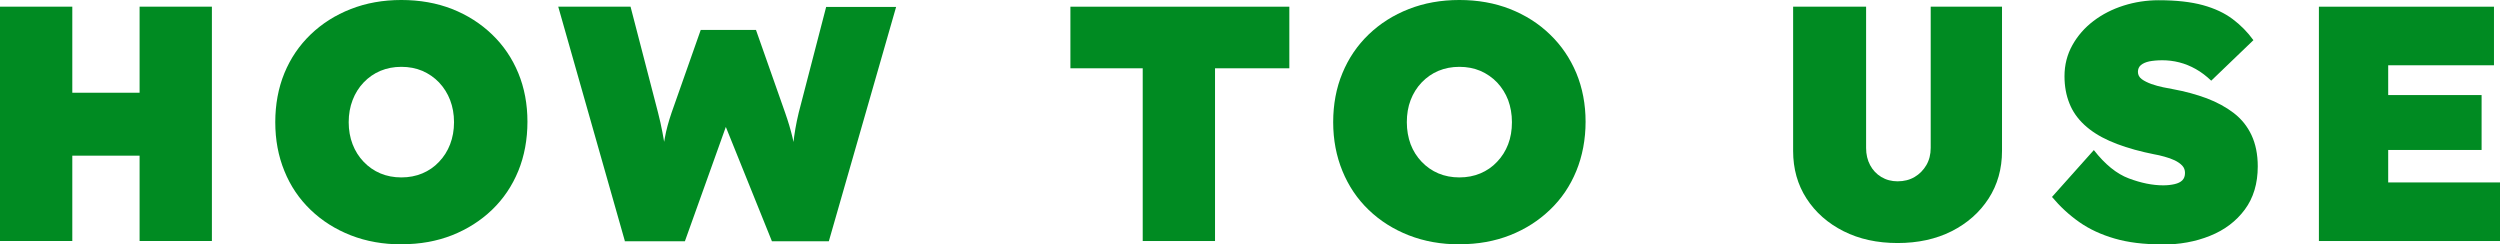
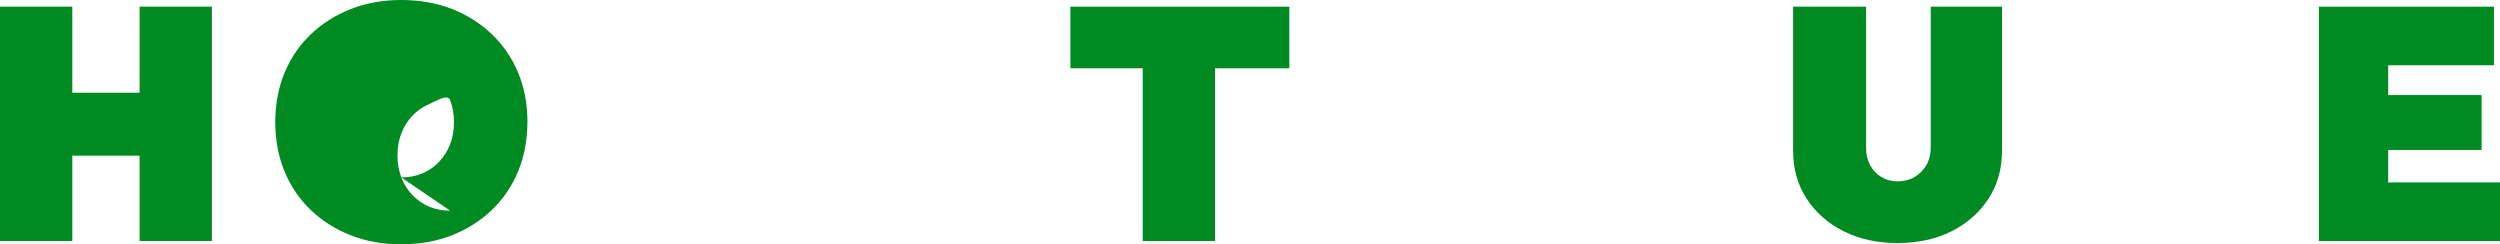
<svg xmlns="http://www.w3.org/2000/svg" id="_レイヤー_2" data-name="レイヤー 2" viewBox="0 0 224.05 21.9">
  <defs>
    <style>
      .cls-1 {
        fill: #008b22;
      }
    </style>
  </defs>
  <g id="_レイヤー_1-2" data-name="レイヤー 1">
    <g>
      <path class="cls-1" d="M0,21.6V.6h6.48v21H0ZM2.43,13.95l.03-5.64h13.71v5.64H2.43ZM12.51,21.6V.6h6.48v21h-6.48Z" />
-       <path class="cls-1" d="M36,21.9c-1.66,0-3.18-.27-4.56-.81s-2.58-1.3-3.6-2.28c-1.02-.98-1.81-2.14-2.35-3.48-.55-1.34-.82-2.8-.82-4.38s.27-3.06.82-4.4c.55-1.33,1.33-2.48,2.35-3.46s2.22-1.74,3.6-2.28,2.89-.81,4.53-.81,3.18.27,4.55.81c1.37.54,2.56,1.3,3.58,2.28s1.8,2.13,2.35,3.46c.55,1.33.82,2.79.82,4.36s-.27,3.07-.82,4.41c-.55,1.34-1.33,2.5-2.35,3.48-1.02.98-2.22,1.74-3.58,2.28-1.37.54-2.88.81-4.52.81ZM35.97,15.9c.68,0,1.31-.12,1.88-.36.57-.24,1.07-.58,1.5-1.04.43-.45.76-.97.99-1.57.23-.6.35-1.26.35-1.98s-.12-1.38-.35-1.98c-.23-.6-.56-1.12-.99-1.58-.43-.45-.93-.79-1.5-1.04-.57-.24-1.2-.36-1.88-.36s-1.3.12-1.88.36c-.57.24-1.07.59-1.5,1.04-.43.45-.76.98-.99,1.58-.23.6-.35,1.26-.35,1.98s.12,1.38.35,1.98c.23.6.56,1.12.99,1.57.43.45.93.8,1.5,1.04.57.24,1.2.36,1.88.36Z" />
-       <path class="cls-1" d="M56,21.6L50.03.6h6.48l2.46,9.48c.16.62.29,1.21.4,1.79.11.57.2,1.09.25,1.57.06.48.1.92.14,1.32.03.4.04.74.04,1.02h-.48c0-.5.02-1.04.04-1.6.03-.57.1-1.19.23-1.86.12-.67.32-1.41.6-2.23l2.61-7.41h4.95l2.61,7.41c.28.8.5,1.54.66,2.21.16.67.27,1.29.34,1.86.07.57.1,1.12.1,1.64h-.45v-.81c0-.3,0-.63.01-.99,0-.36.03-.74.08-1.15.04-.41.1-.84.18-1.31.08-.46.18-.94.3-1.44l2.46-9.48h6.27l-6.03,21h-5.1l-4.56-11.31h.81l-4.05,11.31h-5.4Z" />
+       <path class="cls-1" d="M36,21.9c-1.66,0-3.18-.27-4.56-.81s-2.58-1.3-3.6-2.28c-1.02-.98-1.81-2.14-2.35-3.48-.55-1.34-.82-2.8-.82-4.38s.27-3.06.82-4.4c.55-1.33,1.33-2.48,2.35-3.46s2.22-1.74,3.6-2.28,2.89-.81,4.53-.81,3.18.27,4.55.81c1.37.54,2.56,1.3,3.58,2.28s1.8,2.13,2.35,3.46c.55,1.33.82,2.79.82,4.36s-.27,3.07-.82,4.41c-.55,1.34-1.33,2.5-2.35,3.48-1.02.98-2.22,1.74-3.58,2.28-1.37.54-2.88.81-4.52.81ZM35.97,15.9c.68,0,1.31-.12,1.88-.36.57-.24,1.07-.58,1.5-1.04.43-.45.76-.97.99-1.57.23-.6.35-1.26.35-1.98s-.12-1.38-.35-1.98s-1.3.12-1.88.36c-.57.24-1.07.59-1.5,1.04-.43.45-.76.98-.99,1.58-.23.6-.35,1.26-.35,1.98s.12,1.38.35,1.98c.23.6.56,1.12.99,1.57.43.45.93.8,1.5,1.04.57.24,1.2.36,1.88.36Z" />
      <path class="cls-1" d="M102.41,21.6V6.12h-6.48V.6h19.62v5.52h-6.66v15.48h-6.48Z" />
-       <path class="cls-1" d="M130.82,21.9c-1.66,0-3.18-.27-4.56-.81-1.38-.54-2.58-1.3-3.6-2.28-1.02-.98-1.8-2.14-2.35-3.48-.55-1.34-.83-2.8-.83-4.38s.27-3.06.83-4.4c.55-1.33,1.33-2.48,2.35-3.46,1.02-.98,2.22-1.74,3.6-2.28,1.38-.54,2.89-.81,4.53-.81s3.17.27,4.54.81,2.57,1.3,3.58,2.28c1.02.98,1.8,2.13,2.36,3.46.55,1.33.83,2.79.83,4.36s-.28,3.07-.83,4.41c-.55,1.34-1.33,2.5-2.36,3.48-1.02.98-2.21,1.74-3.58,2.28s-2.88.81-4.51.81ZM130.79,15.9c.68,0,1.31-.12,1.88-.36.57-.24,1.07-.58,1.5-1.04.43-.45.76-.97.99-1.57.23-.6.34-1.26.34-1.98s-.12-1.38-.34-1.98c-.23-.6-.56-1.12-.99-1.58-.43-.45-.93-.79-1.5-1.04-.57-.24-1.2-.36-1.88-.36s-1.3.12-1.88.36c-.57.24-1.07.59-1.5,1.04-.43.45-.76.98-.99,1.58-.23.6-.34,1.26-.34,1.98s.12,1.38.34,1.98c.23.6.56,1.12.99,1.57.43.45.93.8,1.5,1.04.57.24,1.2.36,1.88.36Z" />
      <path class="cls-1" d="M170.06,21.78c-1.82,0-3.43-.35-4.84-1.06s-2.52-1.69-3.32-2.93c-.8-1.24-1.2-2.66-1.2-4.26V.6h6.54v12.66c0,.58.12,1.09.36,1.54.24.45.58.81,1,1.06.43.26.92.39,1.46.39.58,0,1.09-.13,1.53-.39.44-.26.79-.62,1.05-1.06.26-.45.39-.96.39-1.54V.6h6.39v12.93c0,1.6-.4,3.02-1.2,4.26-.8,1.24-1.91,2.22-3.31,2.93-1.41.71-3.03,1.06-4.85,1.06Z" />
-       <path class="cls-1" d="M193.7,21.9c-1.58,0-2.98-.17-4.18-.52-1.21-.35-2.27-.84-3.18-1.48-.91-.64-1.72-1.39-2.44-2.25l3.75-4.2c1,1.28,2.04,2.13,3.14,2.54,1.09.41,2.12.62,3.08.62.38,0,.72-.04,1.02-.11.3-.07.53-.18.69-.34.16-.16.24-.38.24-.66,0-.26-.08-.48-.25-.66-.17-.18-.39-.33-.67-.47-.28-.13-.58-.24-.92-.33-.33-.09-.65-.17-.96-.22-.31-.06-.58-.12-.83-.18-1.2-.28-2.25-.62-3.15-1.02-.9-.4-1.65-.88-2.25-1.44-.6-.56-1.05-1.2-1.33-1.92-.29-.72-.44-1.53-.44-2.43,0-1.02.24-1.95.71-2.79s1.1-1.56,1.89-2.16c.79-.6,1.69-1.06,2.7-1.38,1.01-.32,2.06-.48,3.14-.48,1.58,0,2.9.15,3.96.44,1.06.29,1.95.71,2.67,1.25.72.54,1.34,1.17,1.86,1.89l-3.78,3.63c-.44-.42-.9-.77-1.38-1.04-.48-.27-.97-.47-1.48-.6-.51-.13-1.02-.19-1.52-.19-.46,0-.85.04-1.17.1-.32.07-.57.18-.75.33-.18.15-.27.36-.27.61s.11.48.34.65c.23.17.52.31.87.44.35.12.7.22,1.05.29.35.07.65.12.88.17,1.1.2,2.11.48,3.03.82.92.35,1.73.79,2.42,1.32.69.53,1.22,1.19,1.59,1.98s.56,1.73.56,2.8c0,1.54-.39,2.83-1.16,3.87-.77,1.04-1.81,1.83-3.11,2.35-1.3.53-2.75.79-4.35.79Z" />
      <path class="cls-1" d="M207.82,21.6V.6h15.69v5.25h-9.48v10.5h10.02v5.25h-16.23ZM210.91,13.44v-4.92h11.49v4.92h-11.49Z" />
    </g>
  </g>
</svg>